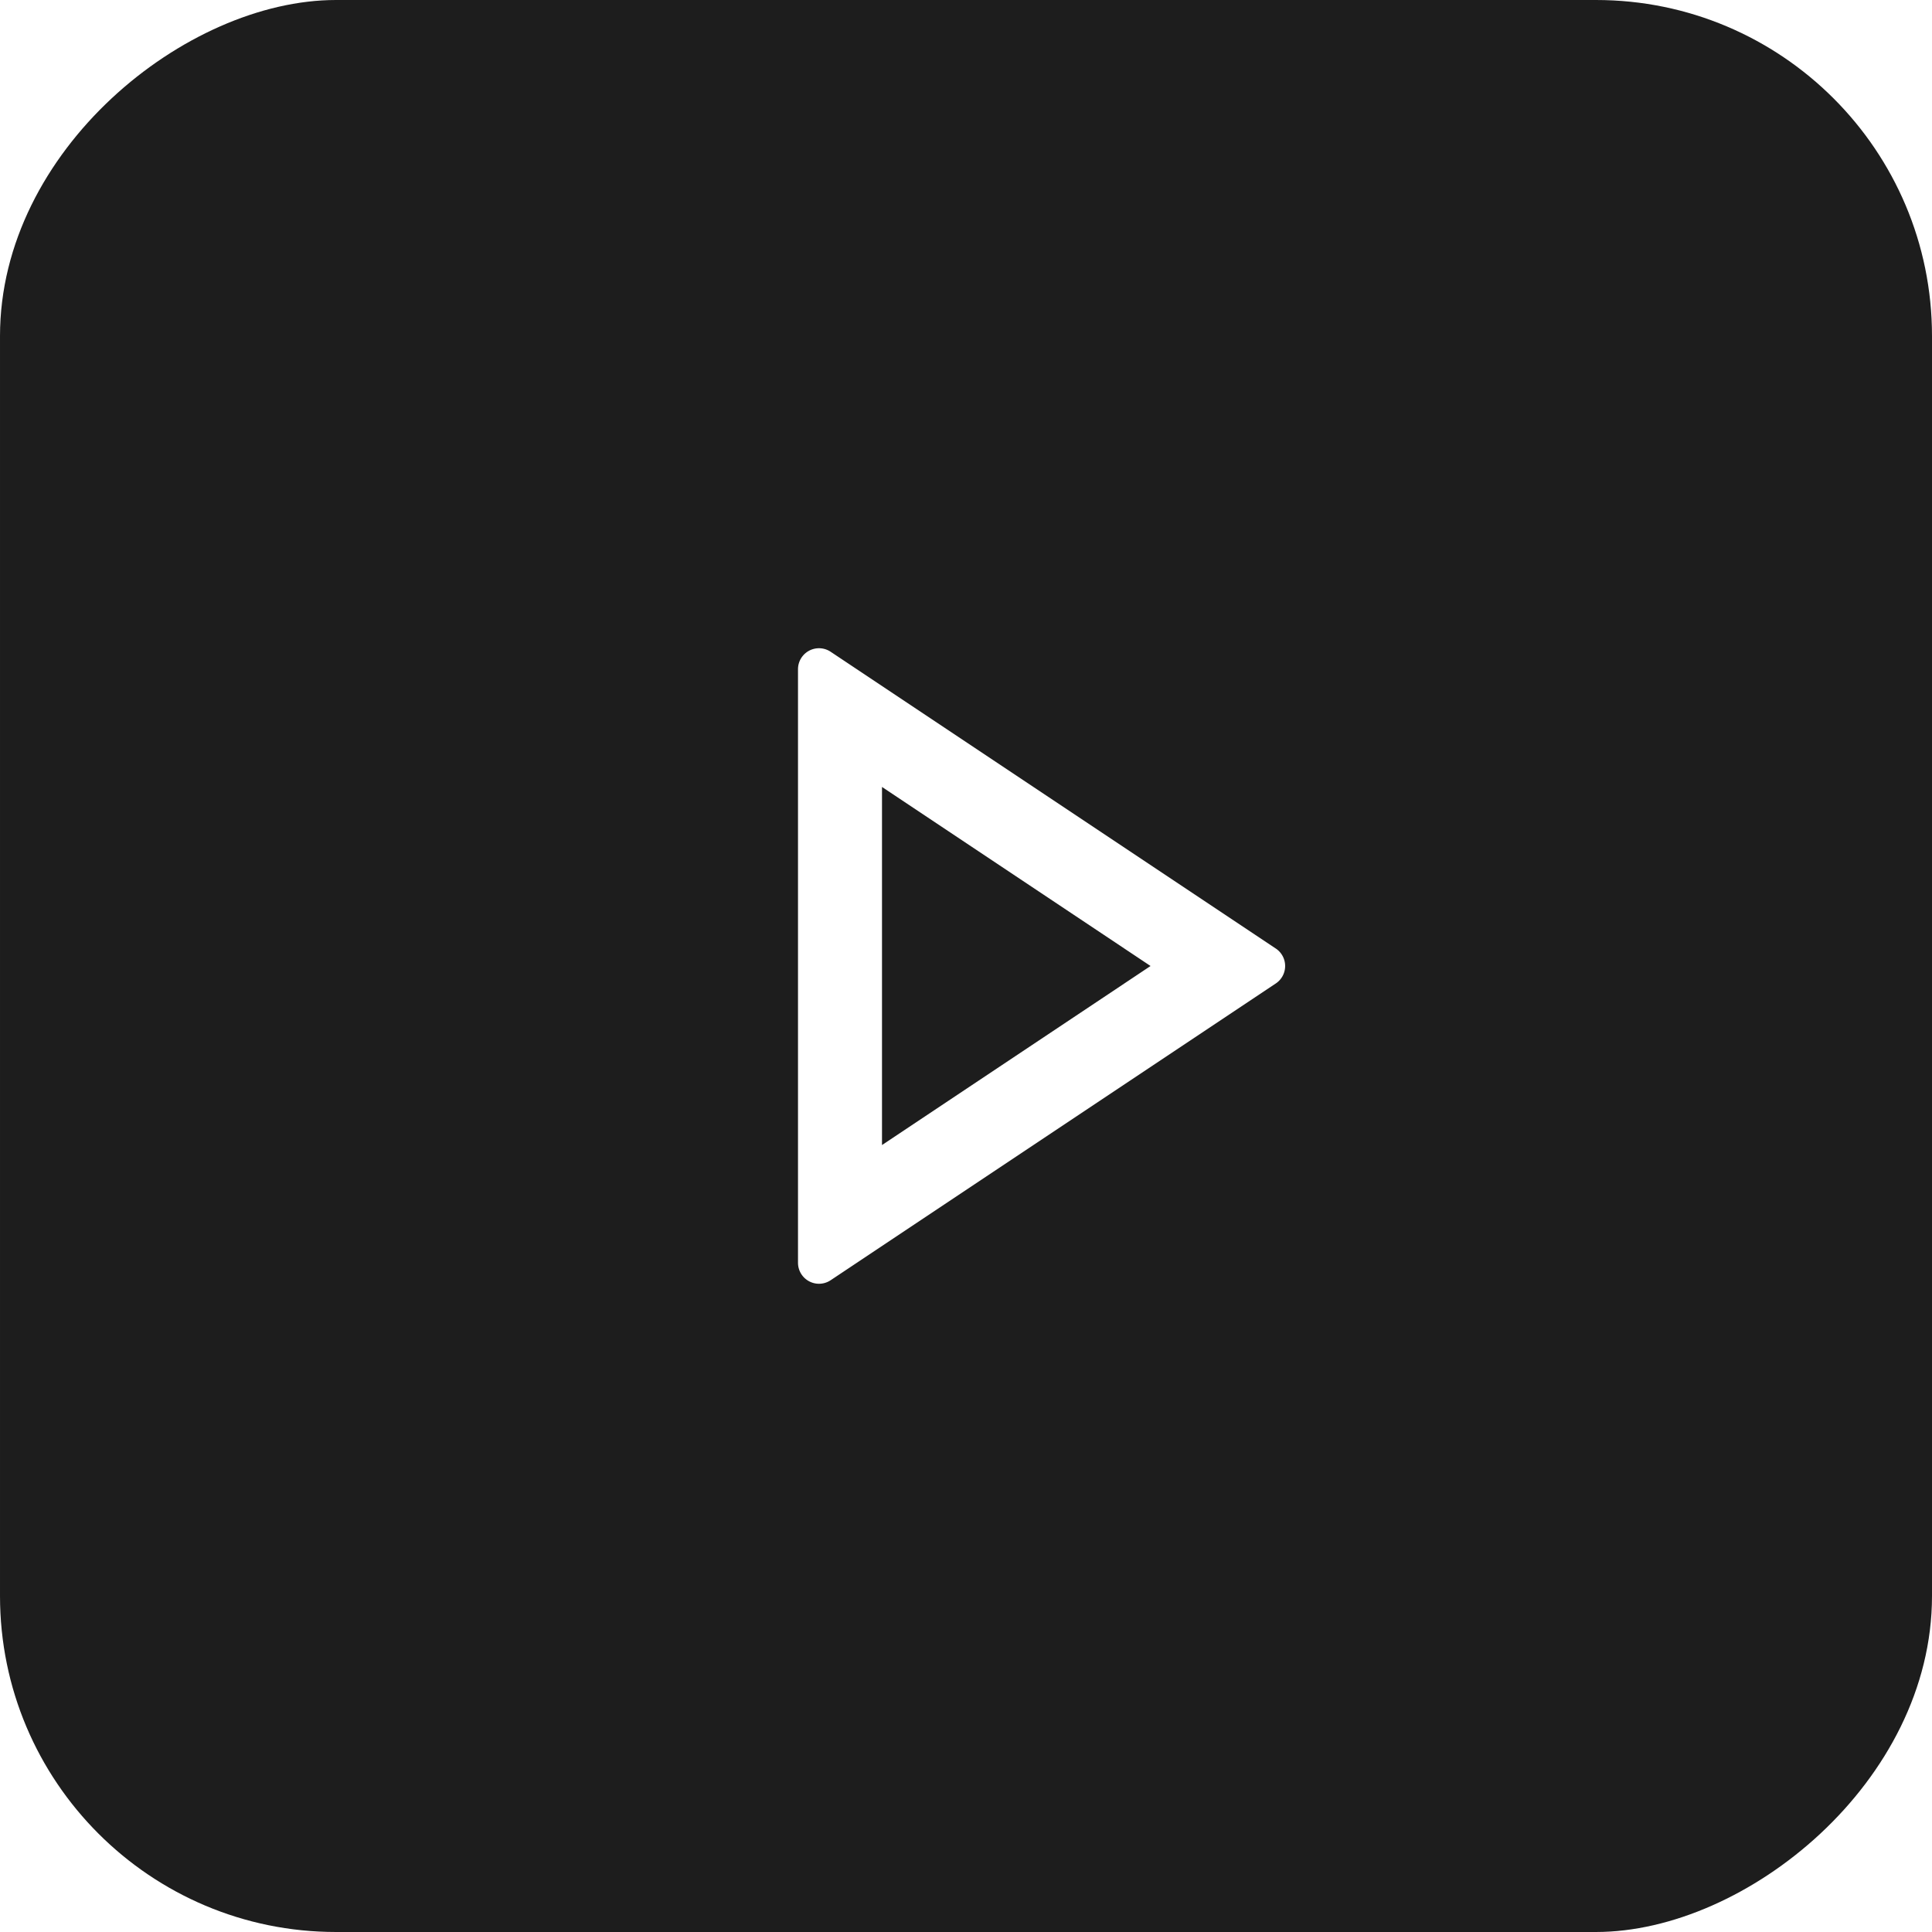
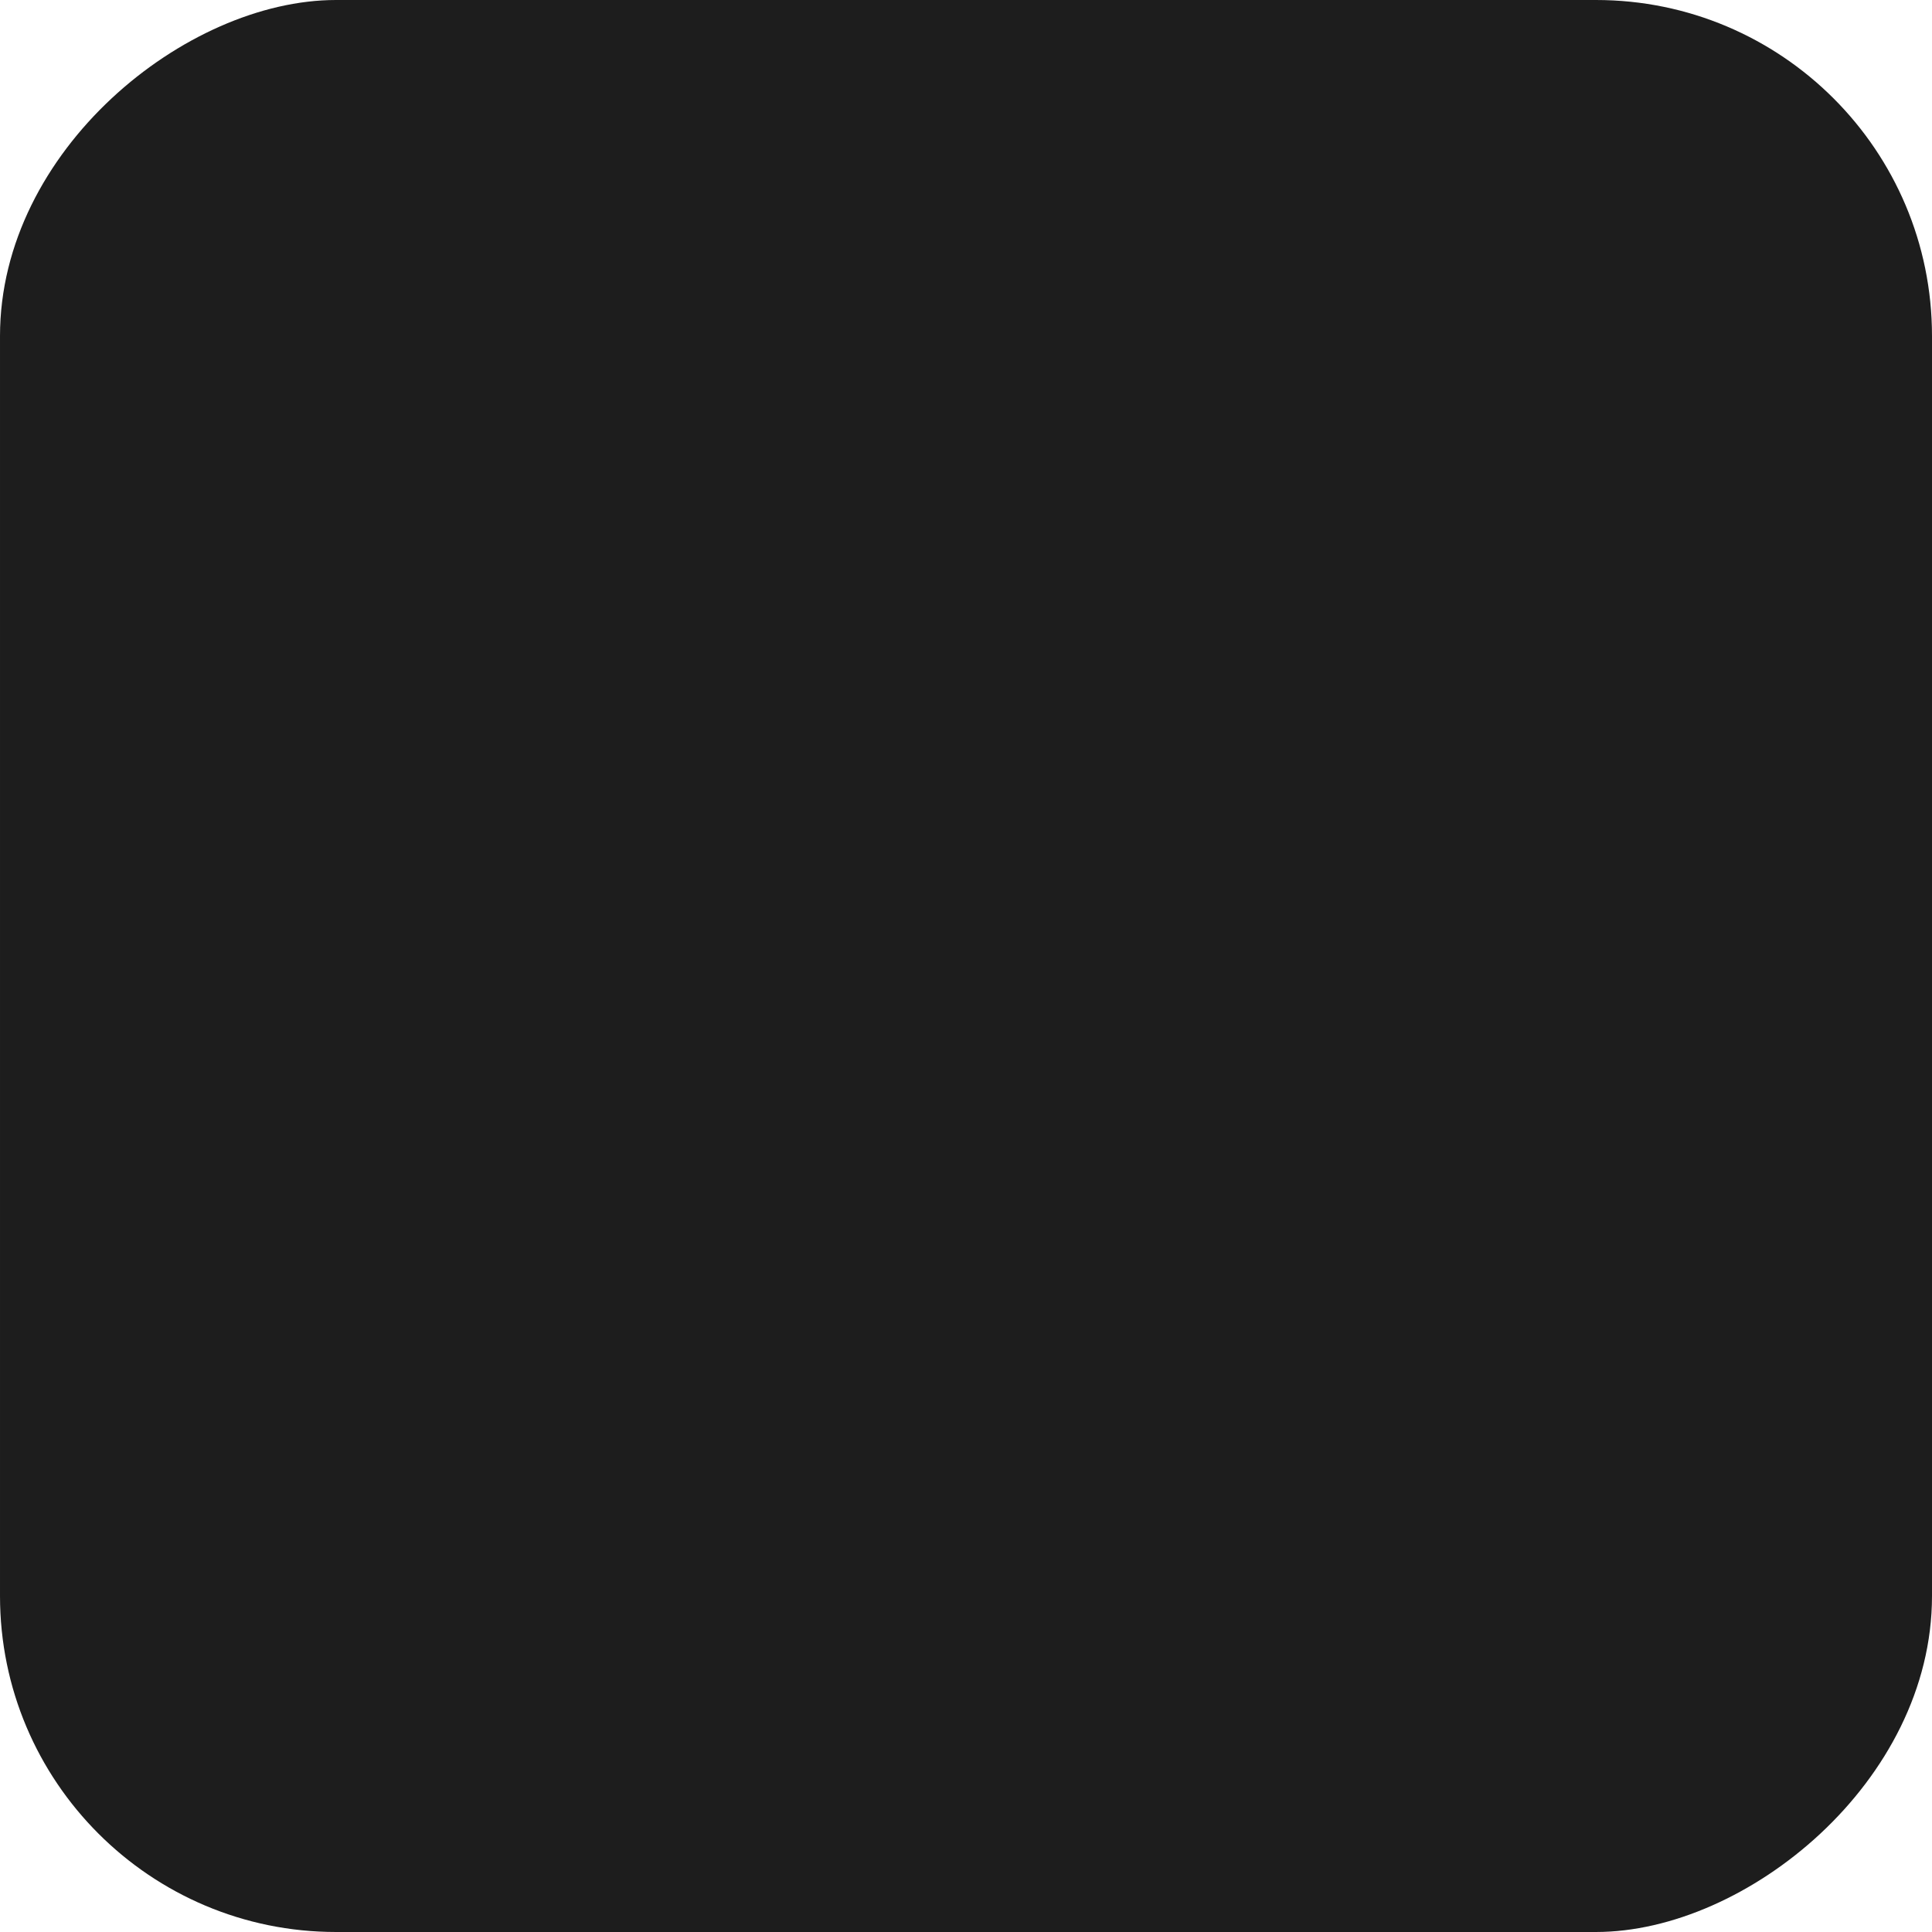
<svg xmlns="http://www.w3.org/2000/svg" width="46" height="46" fill="none">
  <g filter="url('#filter0_b_67_1379')">
    <rect x="46" width="46" height="46" rx="8" transform="rotate(90 46 0)" fill="#1D1D1D" />
    <g clip-path="url('#clip0_67_1379')">
-       <path d="M27.394 23 21 18.737v8.526L27.394 23Zm2.982.416-10.599 7.066a.5.5 0 0 1-.777-.416V15.934a.5.5 0 0 1 .777-.416l10.599 7.066a.5.5 0 0 1 0 .832Z" fill="#fff" />
-     </g>
+       </g>
  </g>
  <defs>
    <clipPath id="clip0_67_1379">
-       <path fill="#fff" transform="translate(11 11)" d="M0 0h24v24H0z" />
-     </clipPath>
+       </clipPath>
    <filter id="filter0_b_67_1379" x="-4" y="-4" width="54" height="54" filterUnits="userSpaceOnUse" color-interpolation-filters="sRGB">
      <feFlood flood-opacity="0" result="BackgroundImageFix" />
      <feGaussianBlur in="BackgroundImageFix" stdDeviation="2" />
      <feComposite in2="SourceAlpha" operator="in" result="effect1_backgroundBlur_67_1379" />
      <feBlend in="SourceGraphic" in2="effect1_backgroundBlur_67_1379" result="shape" />
    </filter>
  </defs>
</svg>